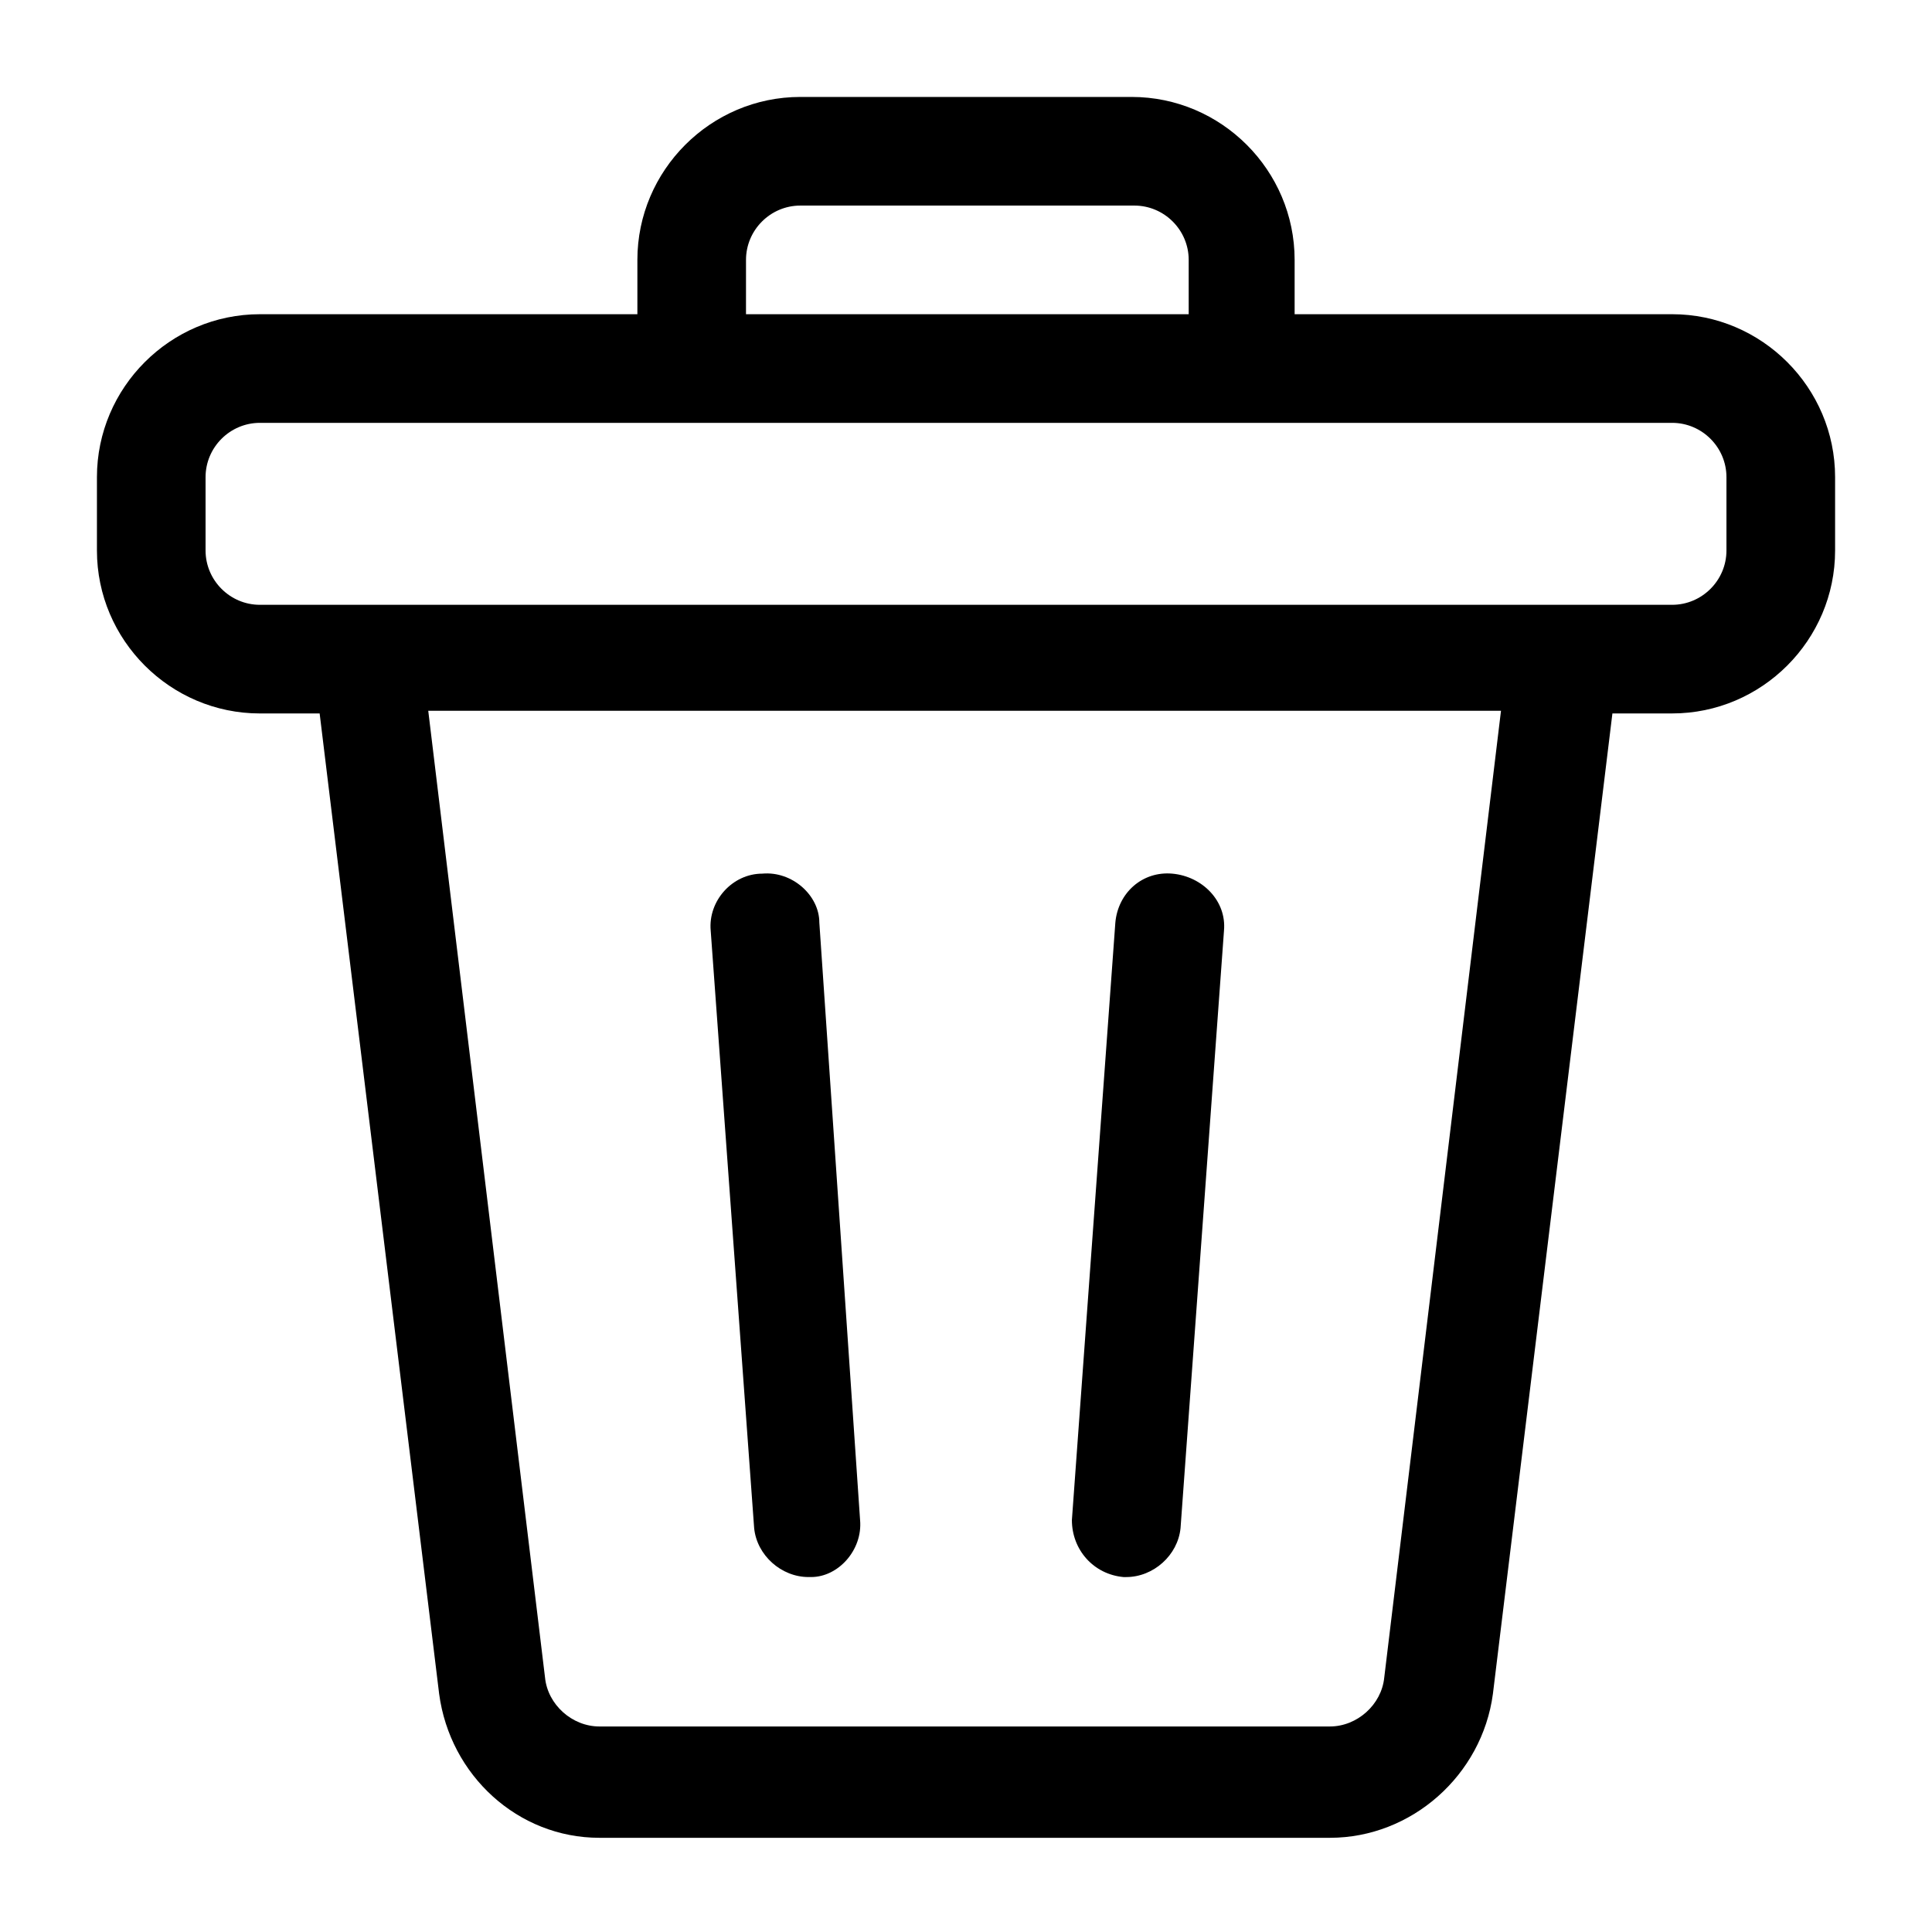
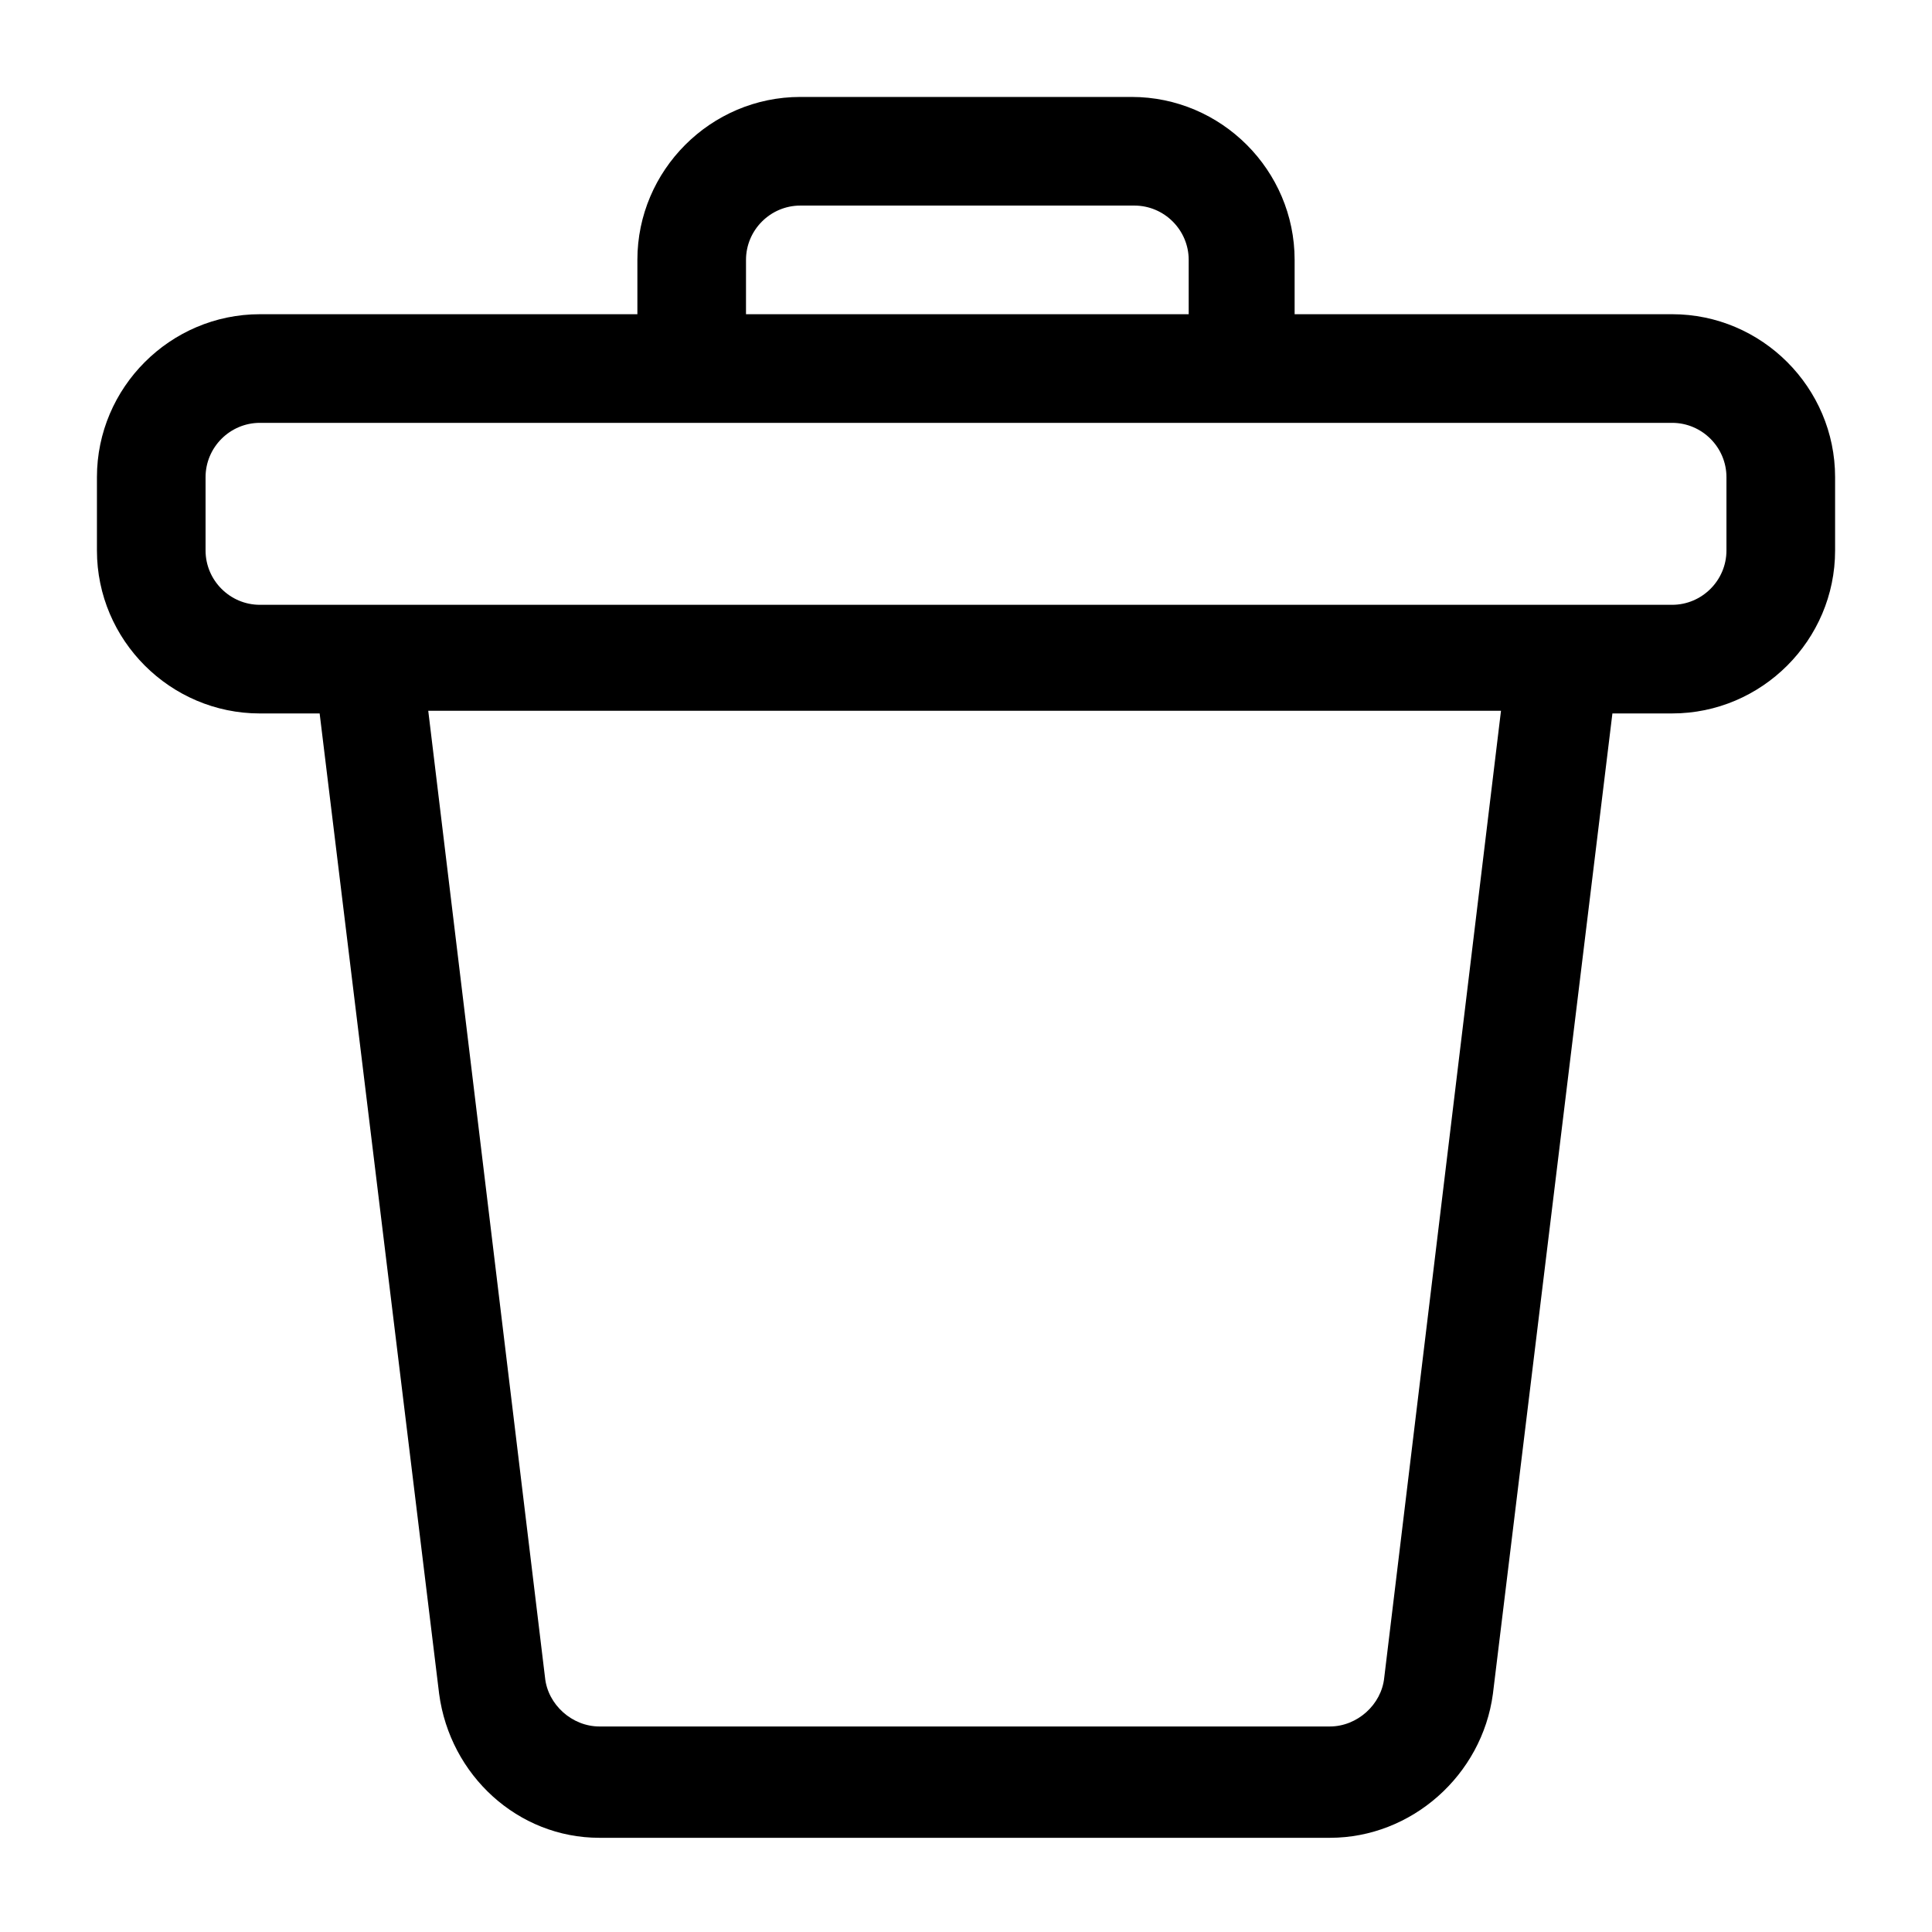
<svg xmlns="http://www.w3.org/2000/svg" fill="#000000" width="800px" height="800px" version="1.1" viewBox="144 144 512 512">
  <g>
    <path d="m587.13 227.27h-100.04v-14.395c0-23.75-19.434-43.184-43.184-43.184h-87.809c-23.75 0-43.184 19.434-43.184 43.184v14.395h-100.04c-23.75 0-43.184 19.434-43.184 43.184v19.434c0 23.75 19.434 43.184 43.184 43.184h15.836l31.668 259.82c2.879 21.594 20.871 38.145 42.465 38.145h193.61c21.594 0 40.305-16.555 43.184-38.145l31.668-259.82 15.832-0.004c23.75 0 43.184-19.434 43.184-43.184v-19.43c0-23.754-19.434-43.184-43.184-43.184zm-245.43-14.395c0-7.918 6.477-14.395 14.395-14.395h88.527c7.918 0 14.395 6.477 14.395 14.395v14.395h-117.32zm169.14 375.7c-0.719 7.199-7.199 12.957-14.395 12.957h-193.61c-7.199 0-13.676-5.758-14.395-12.957l-30.949-256.22h284.29zm90.688-298.69c0 7.918-6.477 14.395-14.395 14.395h-374.26c-7.918 0-14.395-6.477-14.395-14.395v-19.43c0-7.918 6.477-14.395 14.395-14.395h374.26c7.918 0 14.395 6.477 14.395 14.395z" />
-     <path d="m468.37 390.64-11.516 158.34c-0.719 7.199-7.199 12.957-14.395 12.957h-0.719c-7.918-0.719-13.676-7.199-13.676-15.113l11.516-158.34c0.719-7.918 7.199-13.676 15.113-12.957 7.918 0.719 14.398 7.199 13.676 15.113z" />
-     <path d="m371.93 546.82c0.719 7.918-5.758 15.113-12.957 15.113h-0.719c-7.199 0-13.676-5.758-14.395-12.957l-11.516-158.34c-0.719-7.918 5.758-15.113 13.676-15.113 7.918-0.719 15.113 5.758 15.113 12.957z" />
  </g>
</svg>